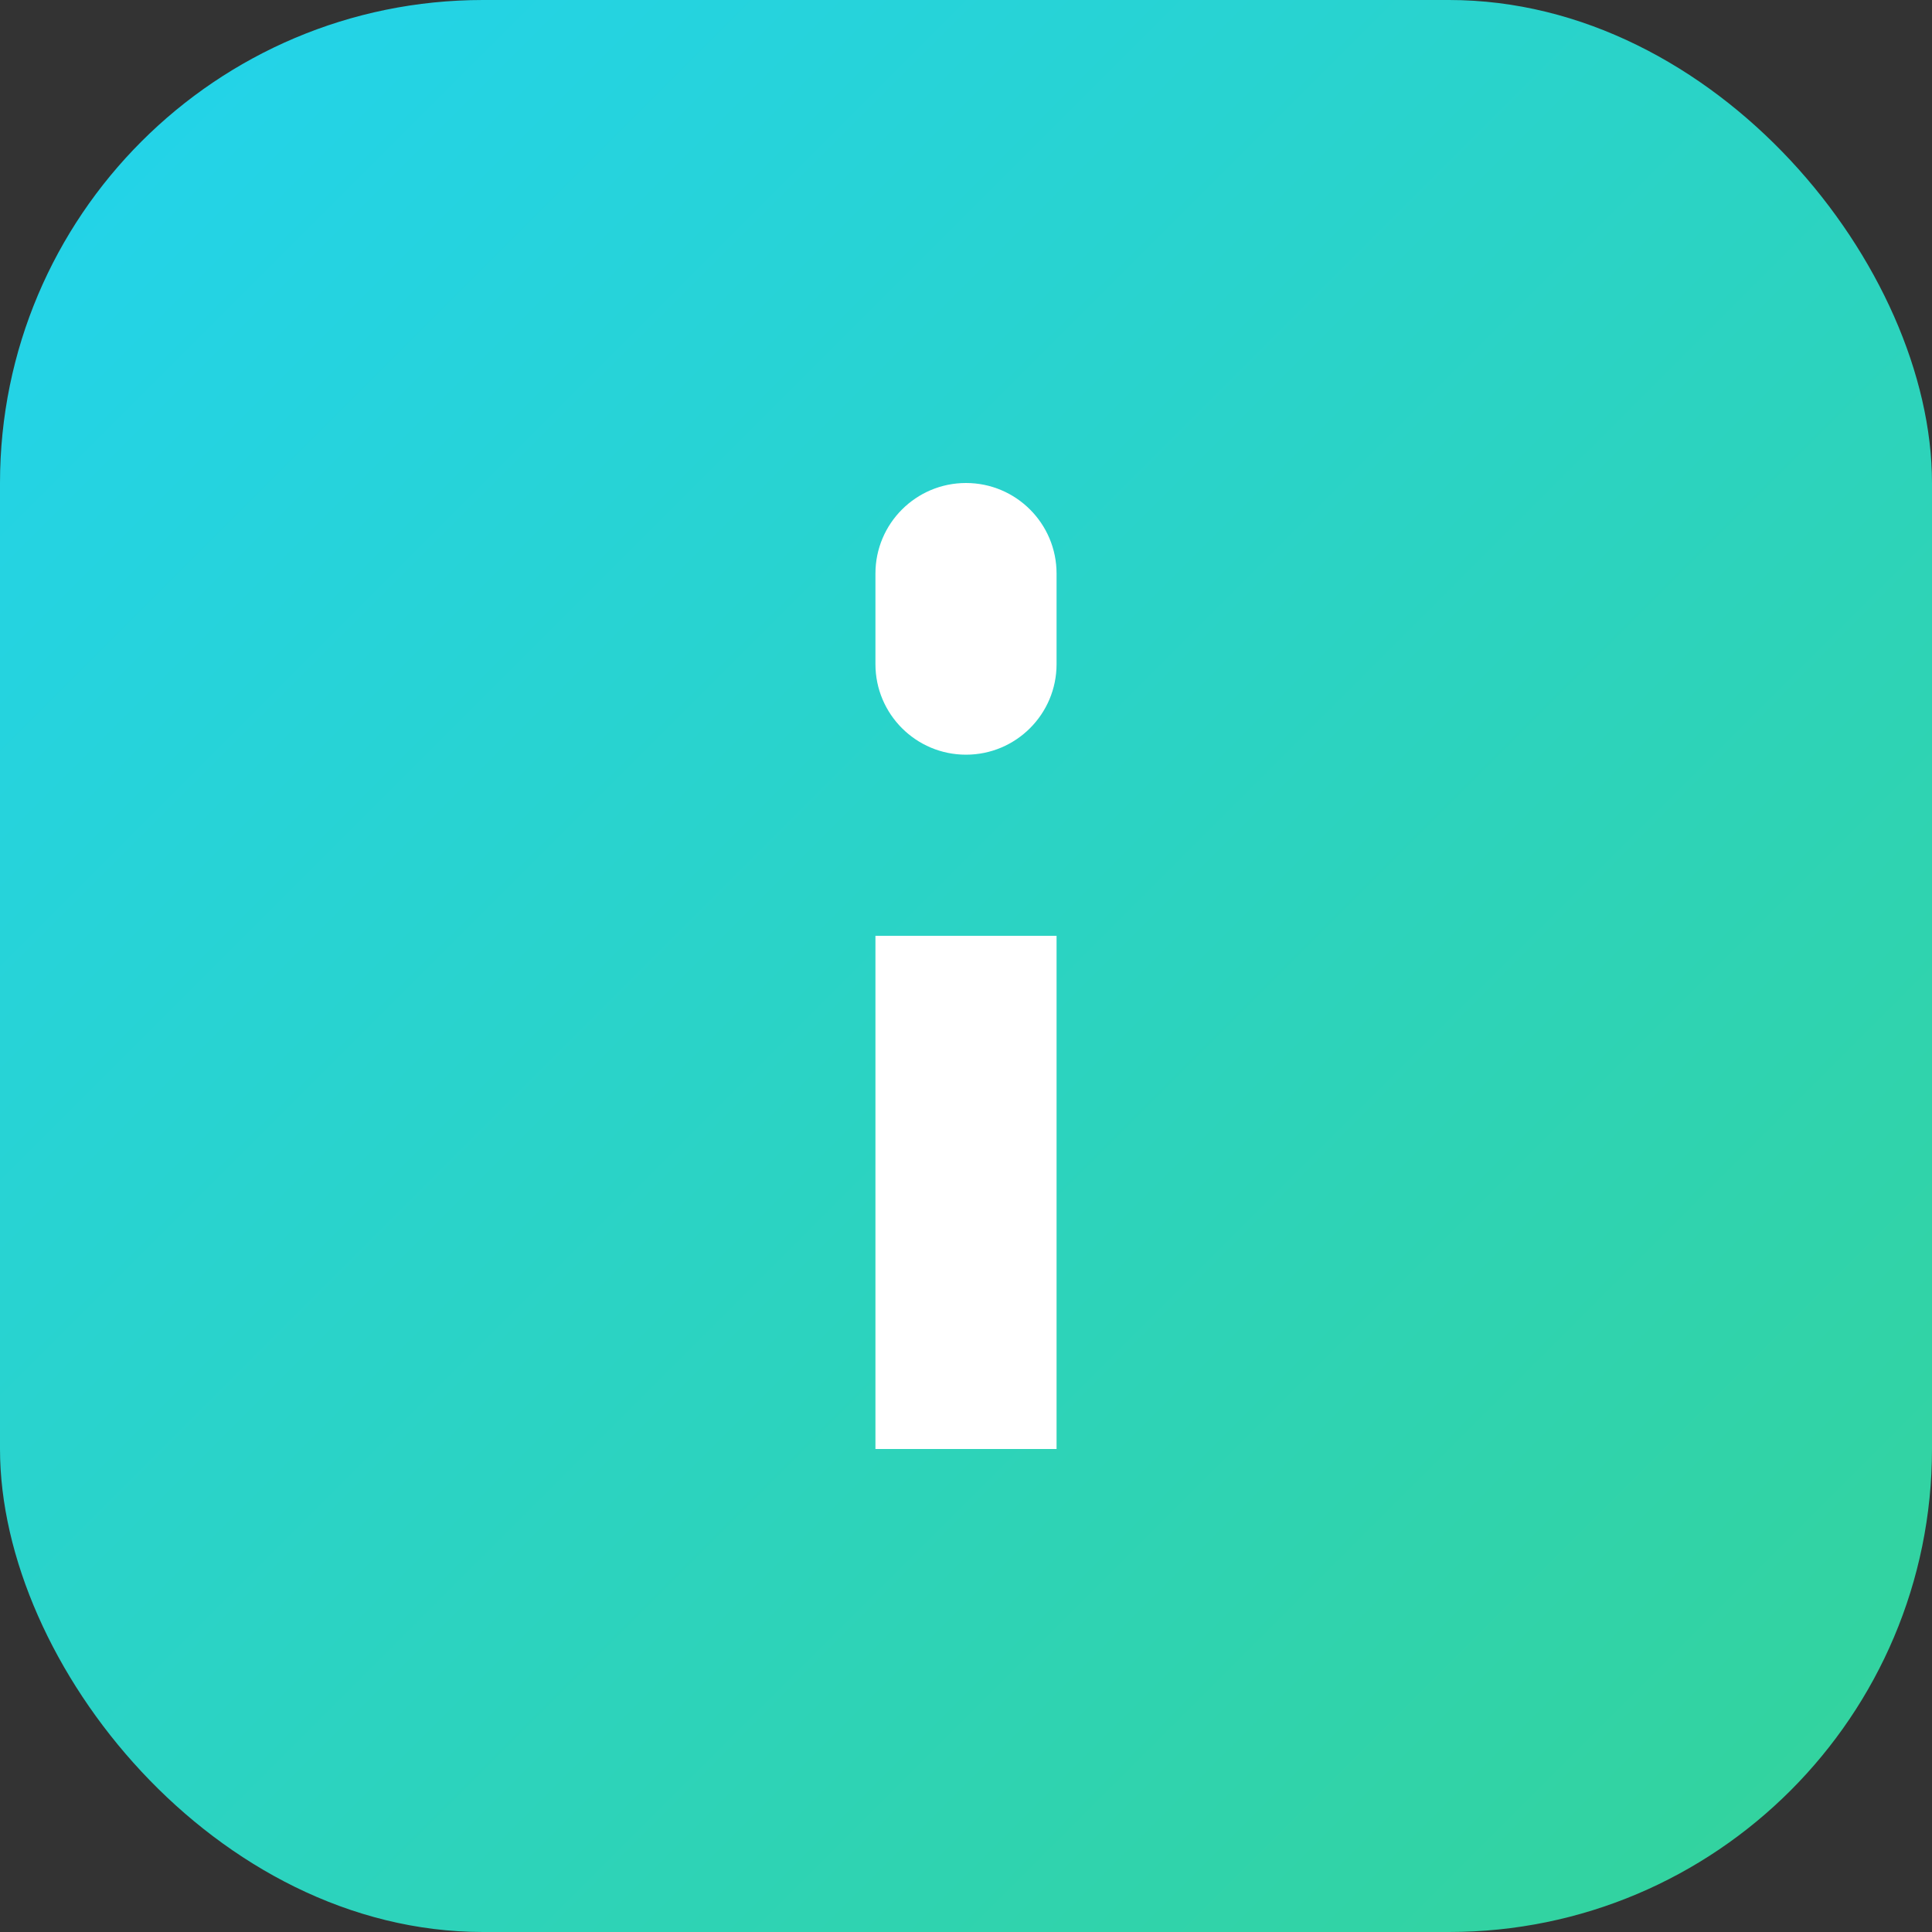
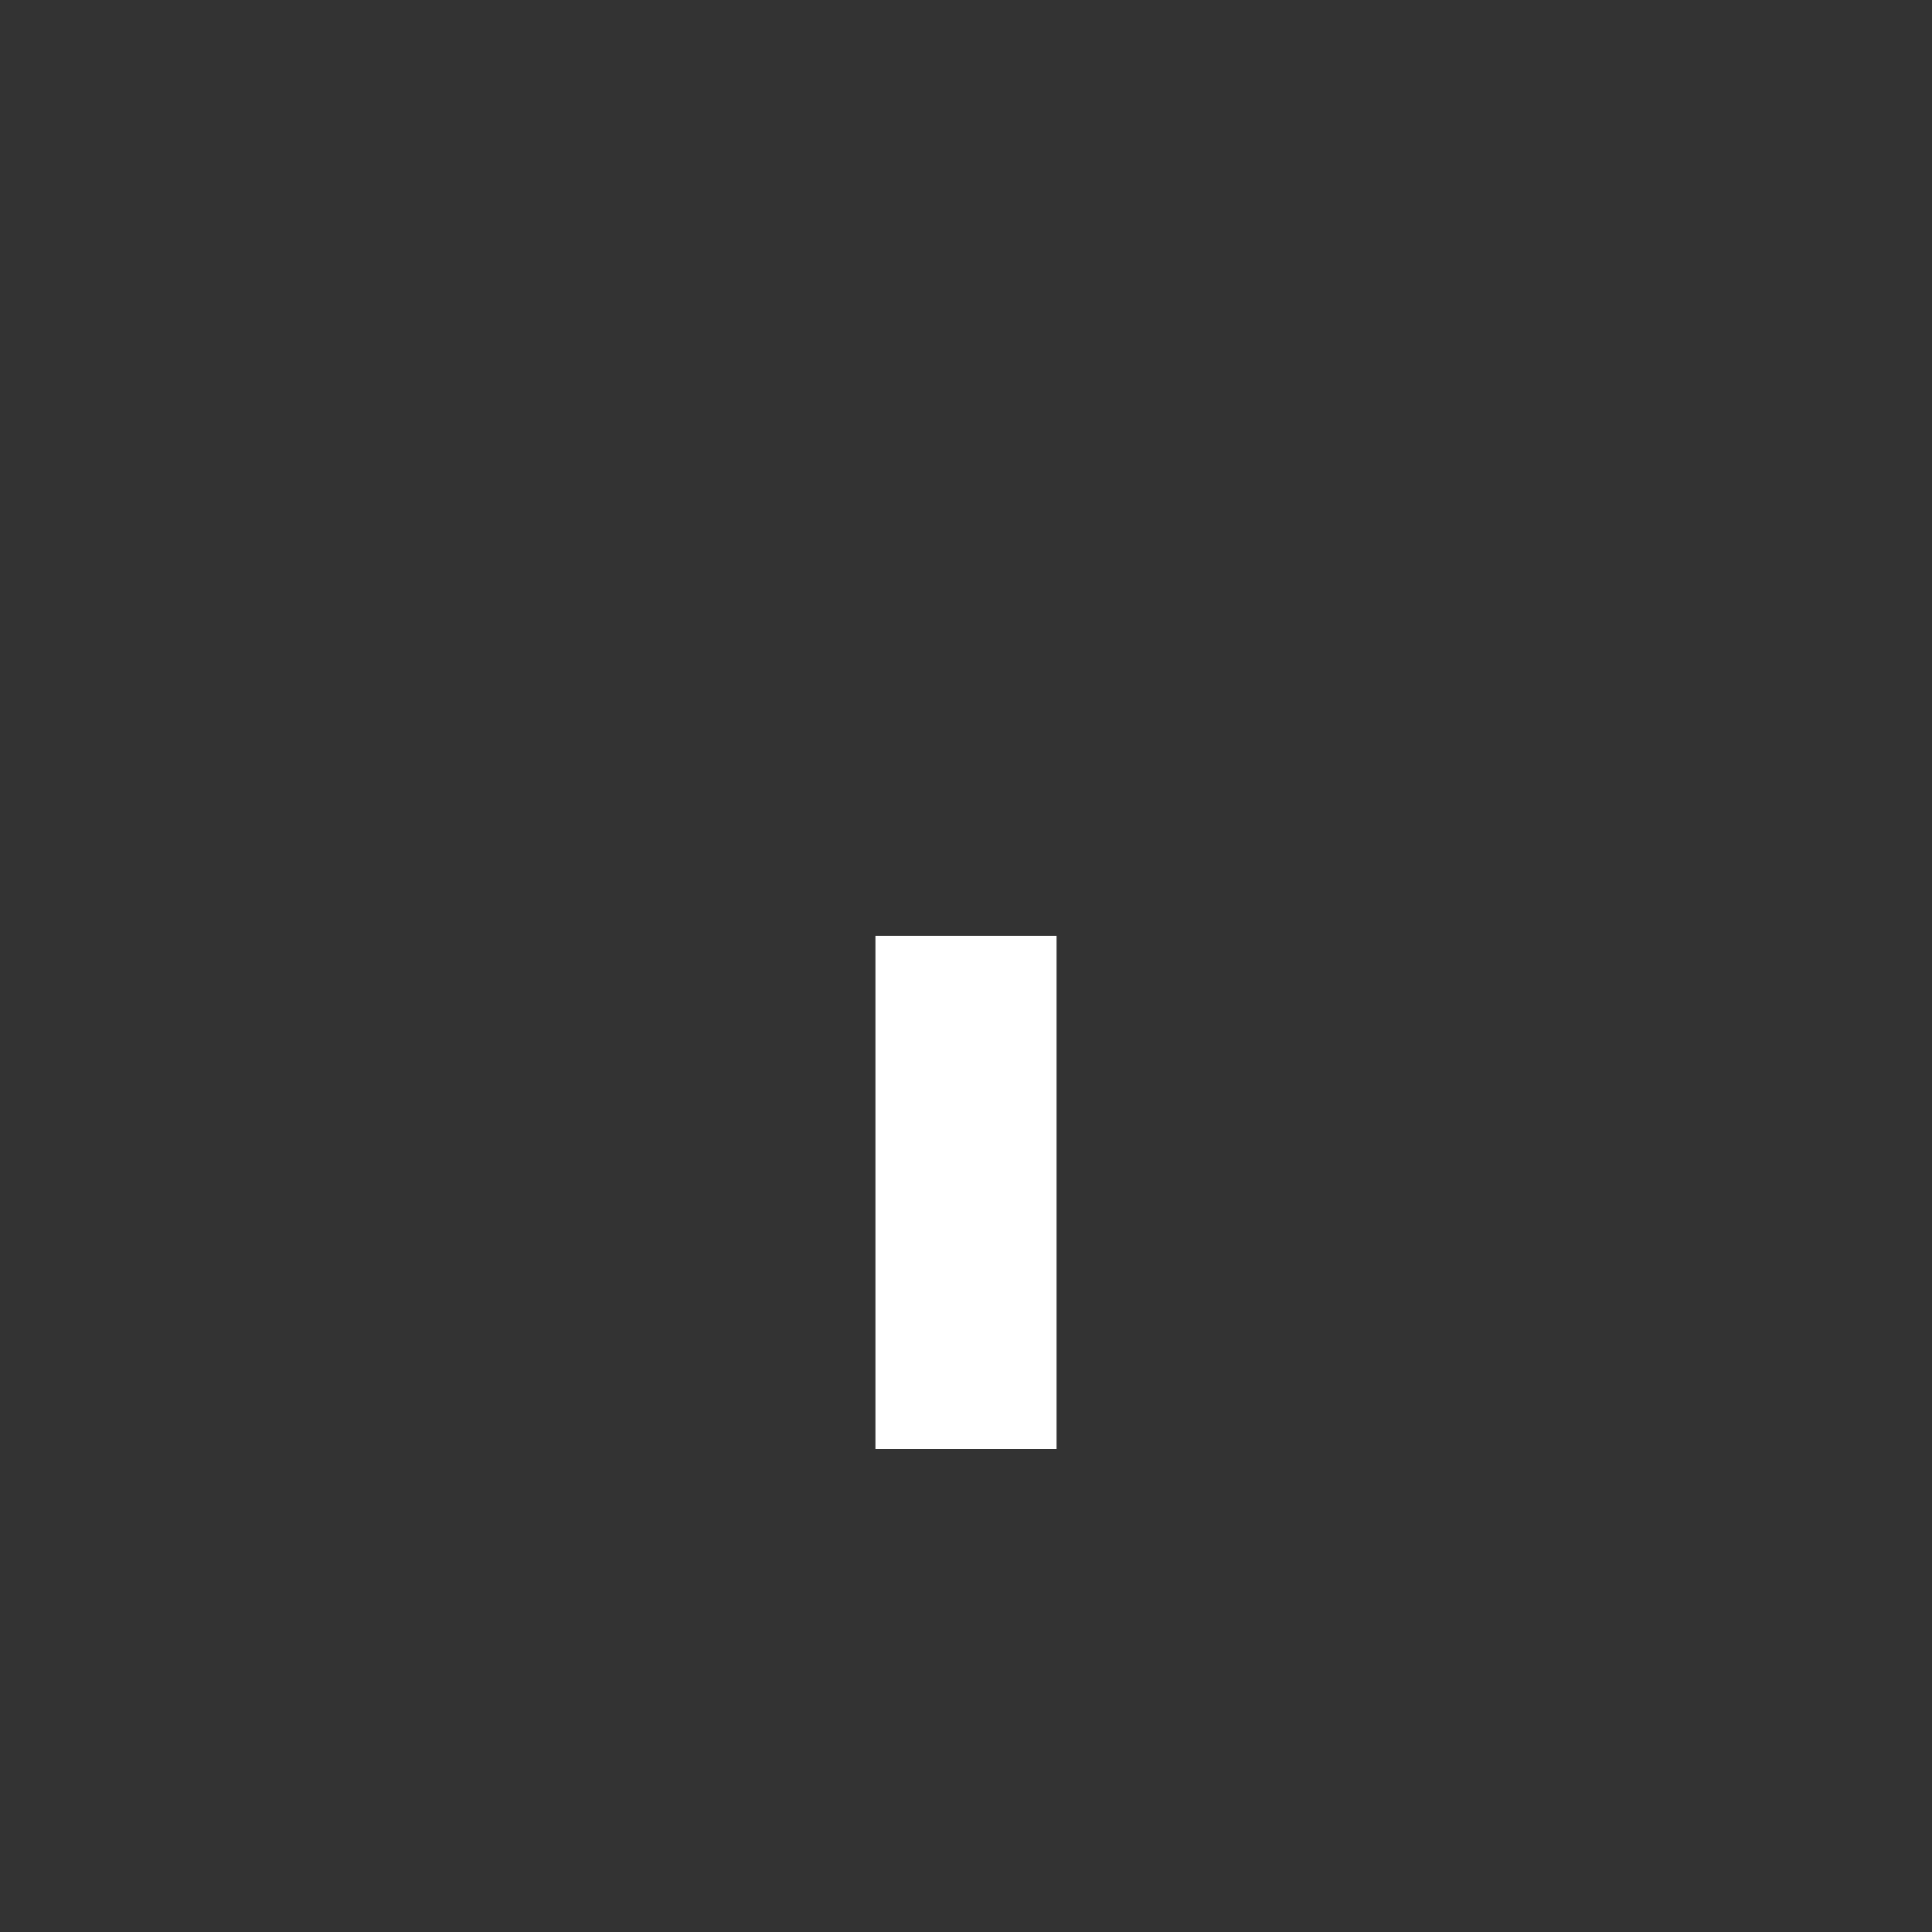
<svg xmlns="http://www.w3.org/2000/svg" width="512" height="512" viewBox="0 0 512 512" fill="none">
  <rect x="0" y="0" width="512" height="512" fill="#333333" stroke="none" />
-   <rect width="512" height="512" rx="128" fill="url(#paint0_linear_1_2)" />
-   <path d="M256 128C269.255 128 280 138.745 280 152V176C280 189.255 269.255 200 256 200C242.745 200 232 189.255 232 176V152C232 138.745 242.745 128 256 128Z" fill="white" />
  <path d="M232 248H280V384H232V248Z" fill="white" />
  <defs>
    <linearGradient id="paint0_linear_1_2" x1="0" y1="0" x2="512" y2="512" gradientUnits="userSpaceOnUse">
      <stop stop-color="#22D3EE" />
      <stop offset="1" stop-color="#34D399" />
    </linearGradient>
  </defs>
</svg>